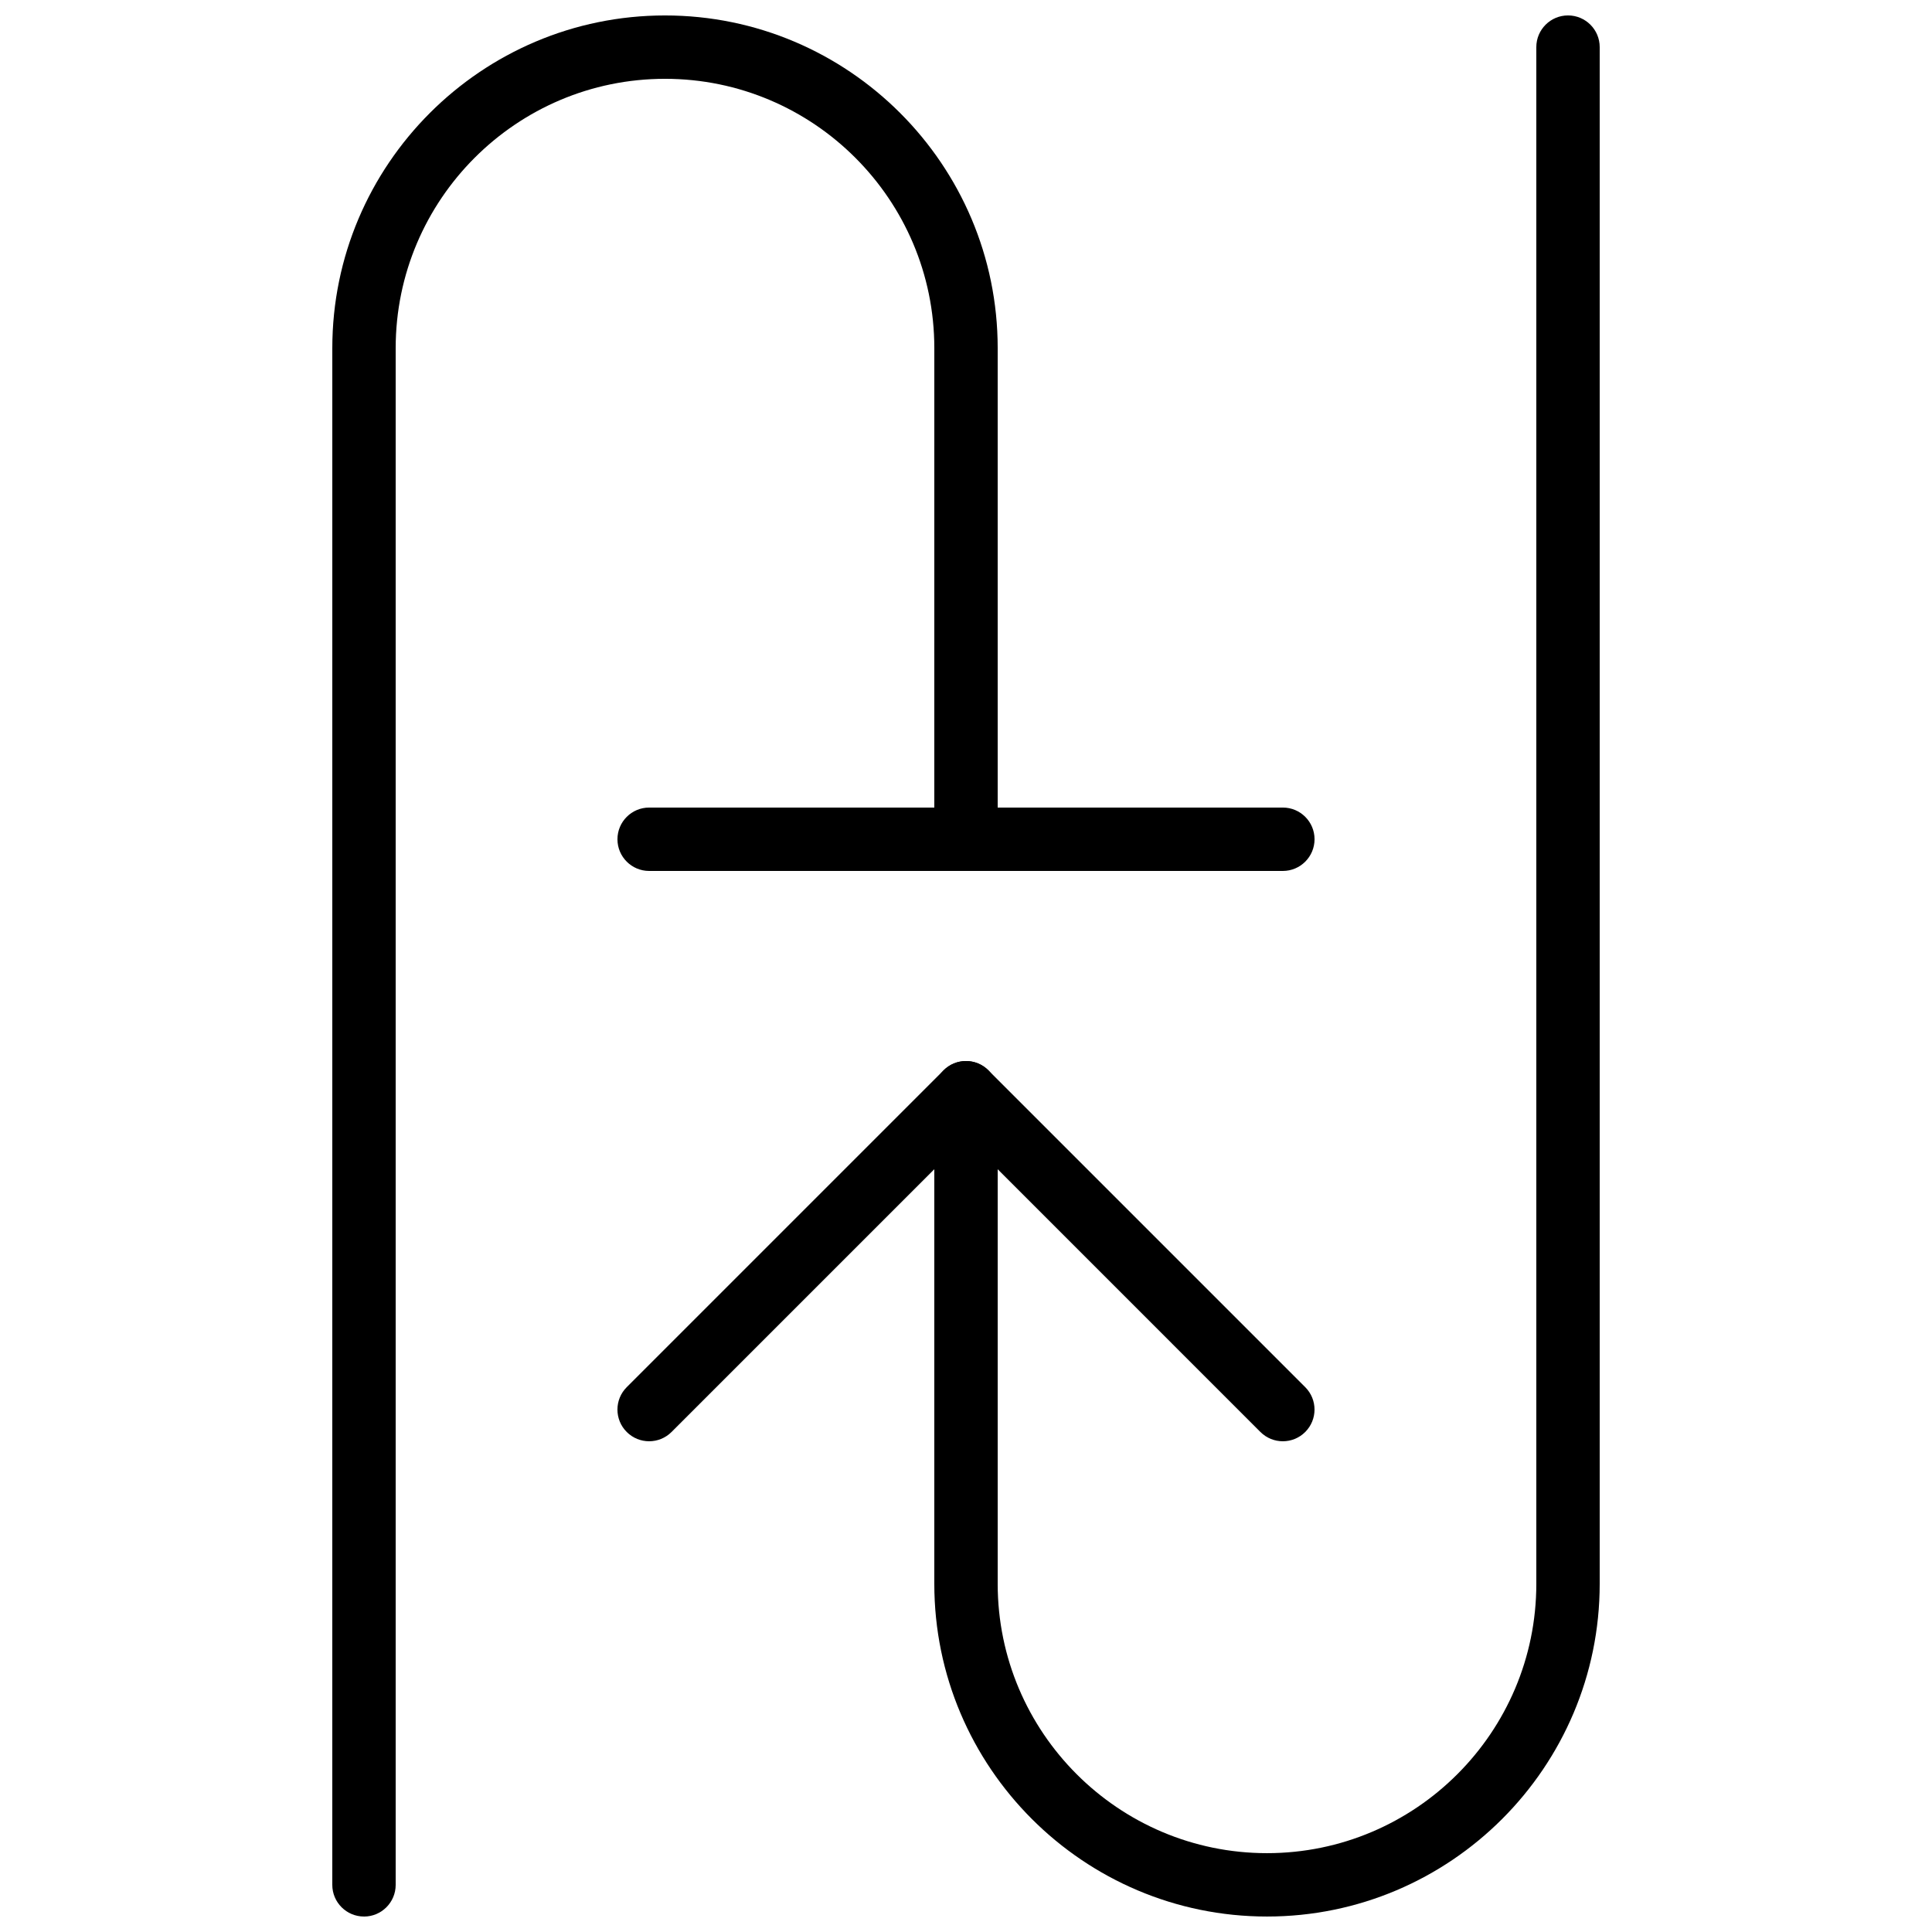
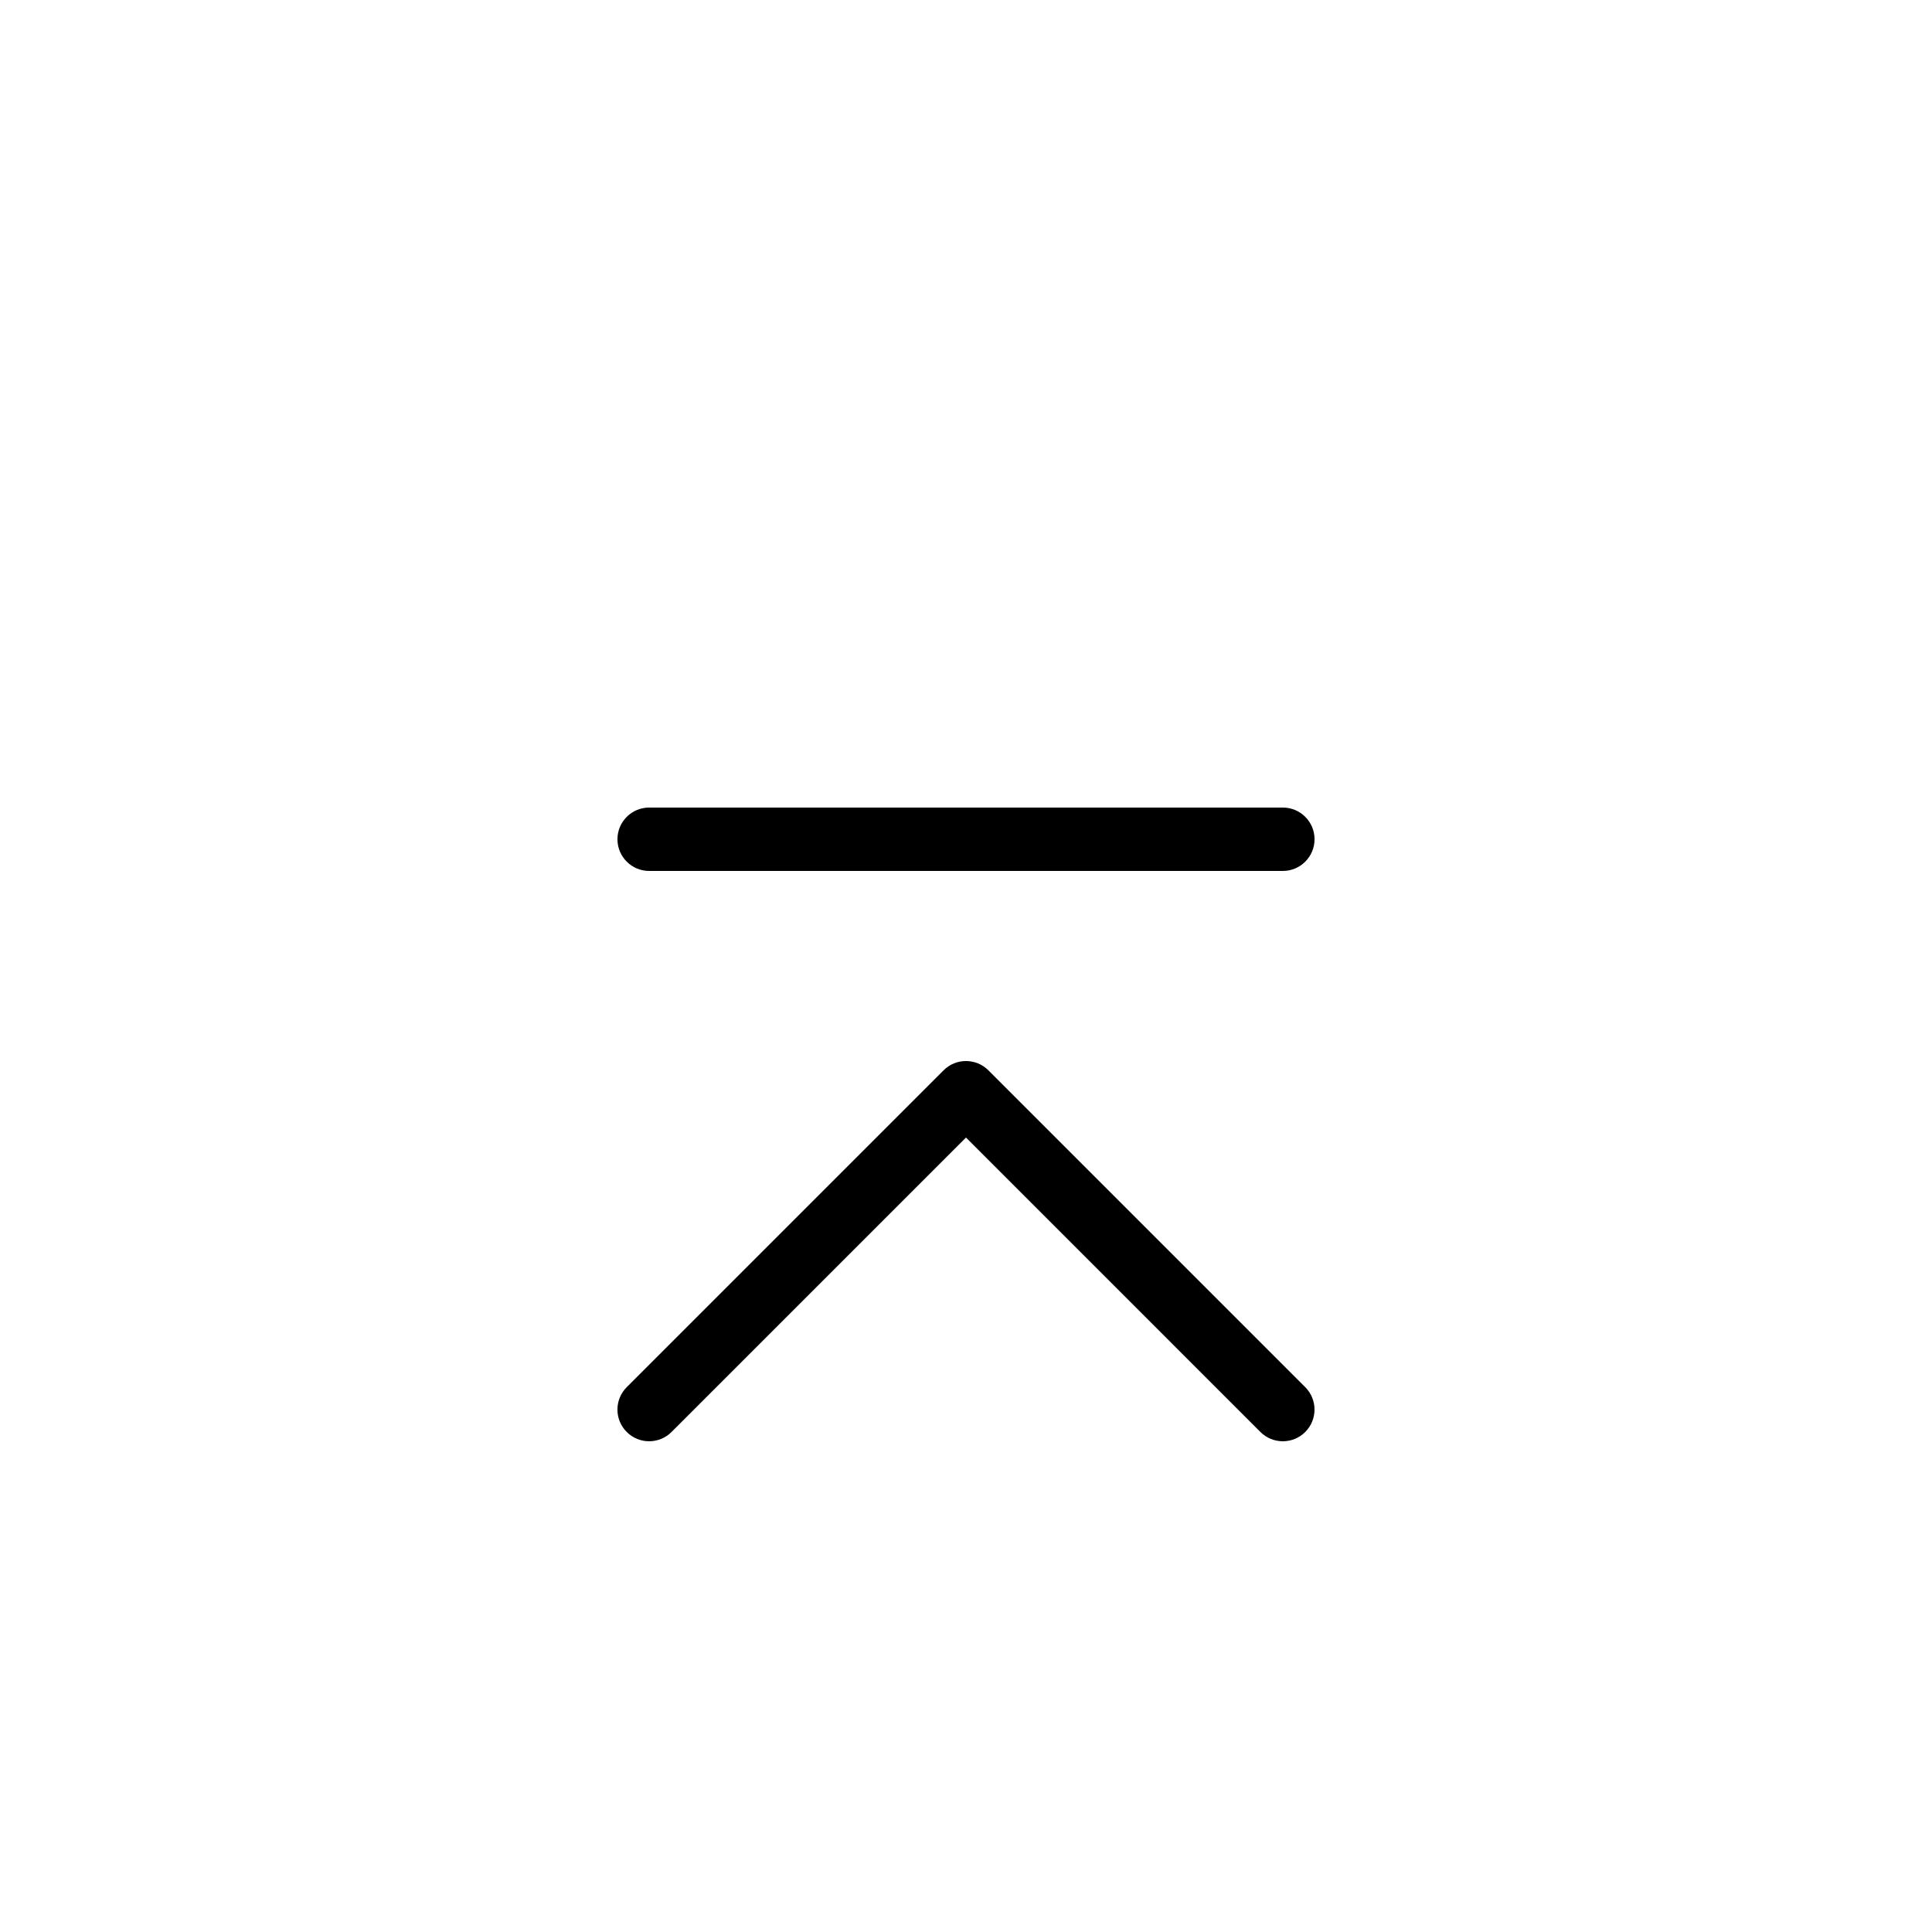
<svg xmlns="http://www.w3.org/2000/svg" width="800px" height="800px" version="1.1" viewBox="144 144 512 512">
  <defs>
    <clipPath id="b">
-       <path d="m391 148.09h177v503.81h-177z" />
+       <path d="m391 148.09h177v503.81h-177" />
    </clipPath>
    <clipPath id="a">
      <path d="m232 148.09h177v503.81h-177z" />
    </clipPath>
  </defs>
  <g clip-path="url(#b)">
-     <path d="m479.77 651.9c-48.617 0-88.168-39.547-88.168-88.164v-130.15c0-4.637 3.762-8.398 8.398-8.398s8.398 3.762 8.398 8.398v130.15c0 39.355 32.016 71.371 71.371 71.371s71.371-32.016 71.371-71.371v-407.25c0-4.637 3.762-8.398 8.398-8.398 4.637 0 8.398 3.762 8.398 8.398v407.25c-0.004 48.617-39.551 88.164-88.168 88.164z" />
-   </g>
+     </g>
  <g clip-path="url(#a)">
-     <path d="m240.46 651.9c-4.637 0-8.398-3.762-8.398-8.398l0.004-407.24c0-48.617 39.547-88.168 88.168-88.168 48.617 0 88.164 39.551 88.164 88.168v130.15c0 4.637-3.762 8.398-8.398 8.398-4.637 0-8.398-3.762-8.398-8.398l0.004-130.15c0-39.355-32.016-71.375-71.371-71.375-39.359 0-71.375 32.02-71.375 71.375v407.25c0 4.633-3.762 8.395-8.398 8.395z" />
-   </g>
+     </g>
  <path d="m483.96 525.95c-2.148 0-4.301-0.824-5.938-2.461l-78.027-78.031-78.031 78.031c-3.281 3.281-8.59 3.281-11.875 0-3.281-3.281-3.281-8.59 0-11.875l83.969-83.969c3.281-3.281 8.59-3.281 11.875 0l83.969 83.969c3.281 3.281 3.281 8.59 0 11.875-1.641 1.641-3.789 2.461-5.941 2.461z" />
  <path d="m483.96 374.81h-167.93c-4.637 0-8.398-3.762-8.398-8.398 0-4.637 3.762-8.398 8.398-8.398h167.94c4.637 0 8.398 3.762 8.398 8.398-0.004 4.637-3.766 8.398-8.402 8.398z" />
</svg>